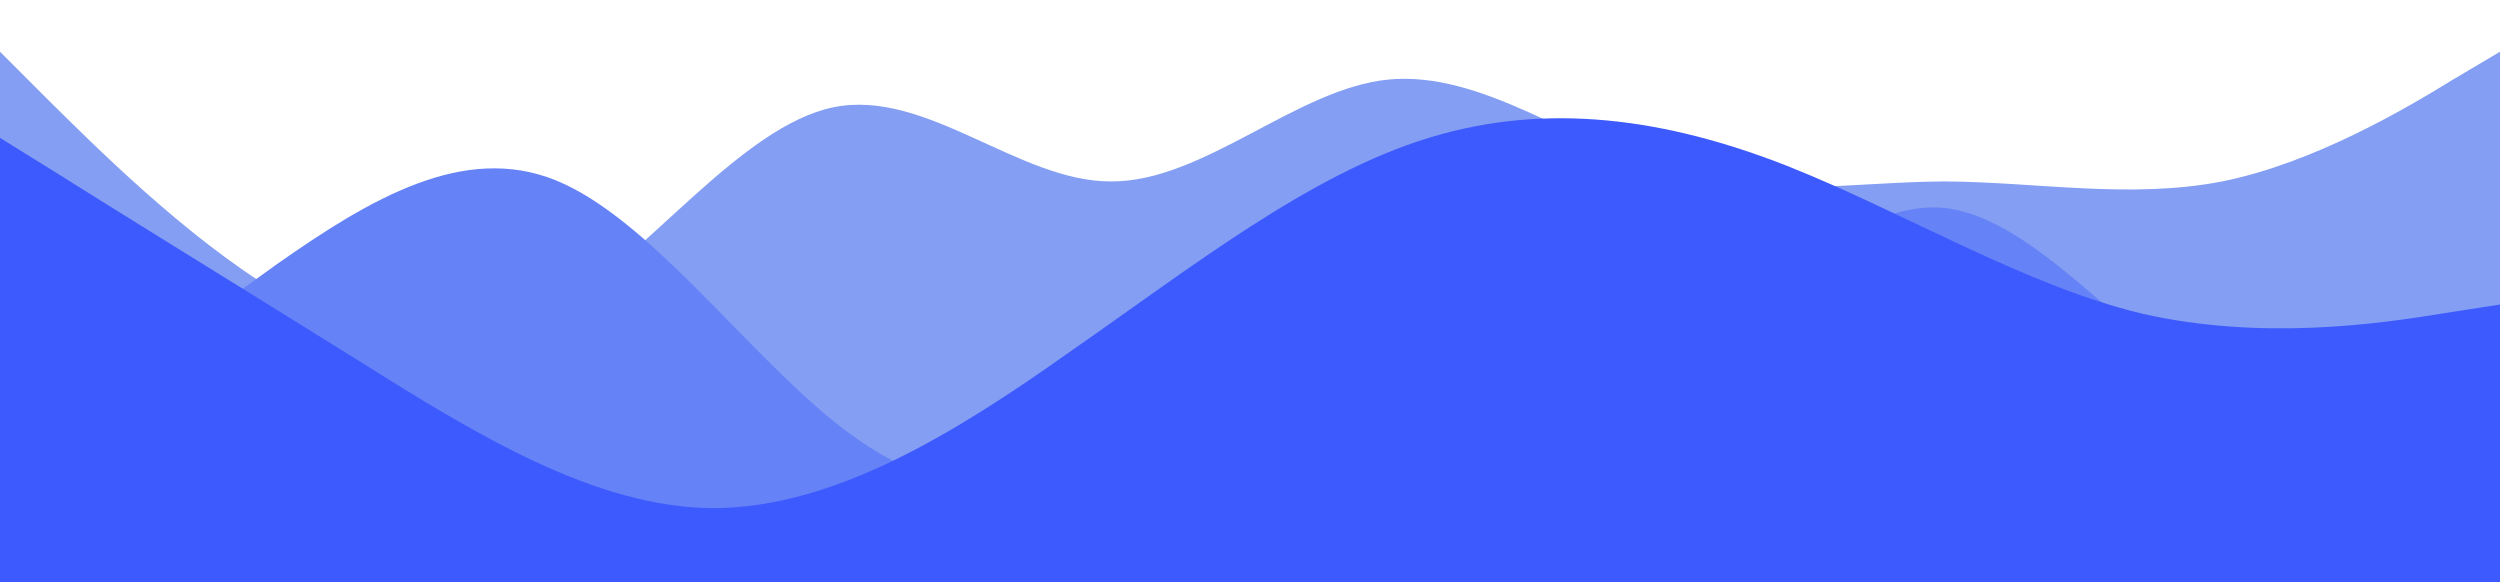
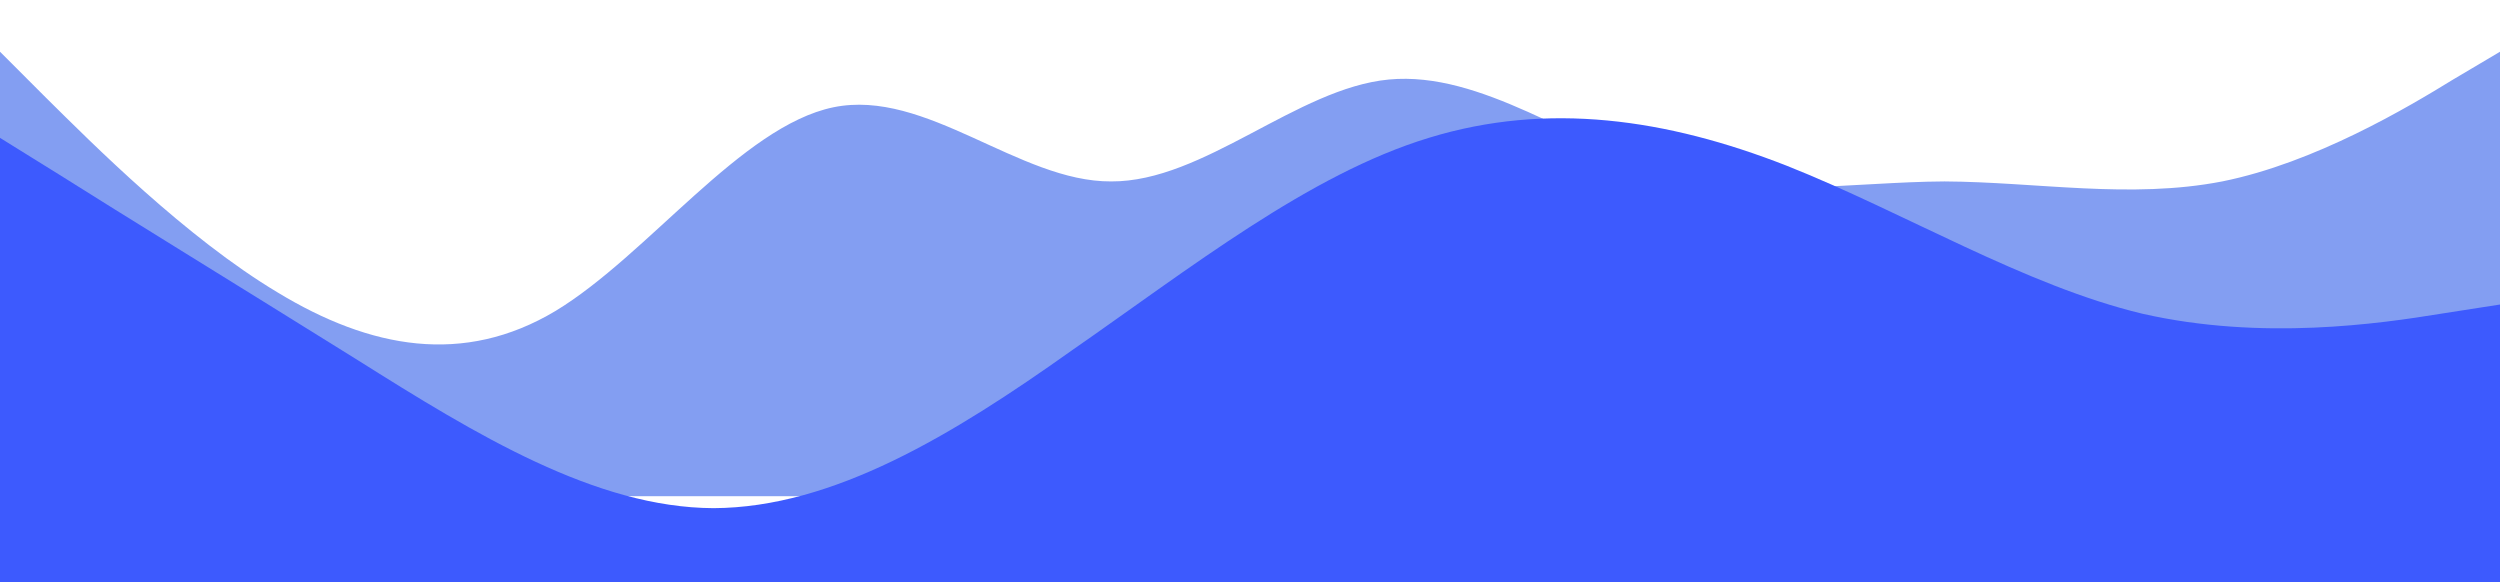
<svg xmlns="http://www.w3.org/2000/svg" version="1.1" id="Layer_1" x="0px" y="0px" viewBox="0 0 1440 335.4" style="enable-background:new 0 0 1440 335.4;" xml:space="preserve">
  <style type="text/css">
	.st0{fill:#839EF2;}
	.st1{fill:#6682F7;}
	.st2{fill:#3D5AFE;}
</style>
  <path class="st0" d="M0,29.8l26.7,26.7c26.6,26.3,80.3,80.3,133.3,112c53.3,32.3,107,42.3,160,10.6c53.3-32.3,107-106.3,160-117.3  c53.3-11,107,43,160,42.7c53.3,0.3,107-53.7,160-58.7c53.3-5,107,37,160,53.3c53.3,15.7,107,5.7,160,5.4c53.3,0.3,107,10.3,160,0  c53.3-10.7,107-42.7,133-58.7l27-16v256h-26.7c-26.6,0-80.3,0-133.3,0c-53.3,0-107,0-160,0c-53.3,0-107,0-160,0c-53.3,0-107,0-160,0  c-53.3,0-107,0-160,0c-53.3,0-107,0-160,0c-53.3,0-107,0-160,0c-53.3,0-107,0-160,0c-53.3,0-107,0-133,0H0V29.8z" />
-   <path class="st1" d="M0,274.5l26.7-21.3C53.3,231.5,107,189.5,160,151.8c53.3-37.3,107-69.3,160-48c53.3,21.7,107,95.7,160,138.7  c53.3,43,107,53,160,16c53.3-37,107-123,160-133.3c53.3-10.7,107,53.3,160,53.3c53.3,0,107-64,160-58.7c53.3,5.7,107,79.7,160,106.7  c53.3,27,107,5,133-5.3l27-10.7v96h-26.7c-26.6,0-80.3,0-133.3,0c-53.3,0-107,0-160,0c-53.3,0-107,0-160,0c-53.3,0-107,0-160,0  c-53.3,0-107,0-160,0c-53.3,0-107,0-160,0c-53.3,0-107,0-160,0c-53.3,0-107,0-160,0c-53.3,0-107,0-133,0H0V274.5z" />
  <path class="st2" d="M0,79.4l34.3,21.3C68.6,122.4,137,164.4,206,207.4c68.3,43,137,85,205,85.3c69-0.3,138-42.3,206-90.6  c68.7-47.7,137-101.7,206-122.7c68.4-21,137-11,206,16c68.1,27,137,69,205,85.3c68.9,15.7,137,5.7,172,0l34-5.3v160h-34.3  c-34.3,0-102.7,0-171.7,0c-68.3,0-137,0-205,0c-69,0-138,0-206,0c-68.7,0-137,0-206,0c-68.4,0-137,0-206,0c-68.1,0-137,0-205,0  c-68.9,0-137,0-172,0H0V79.4z" />
</svg>